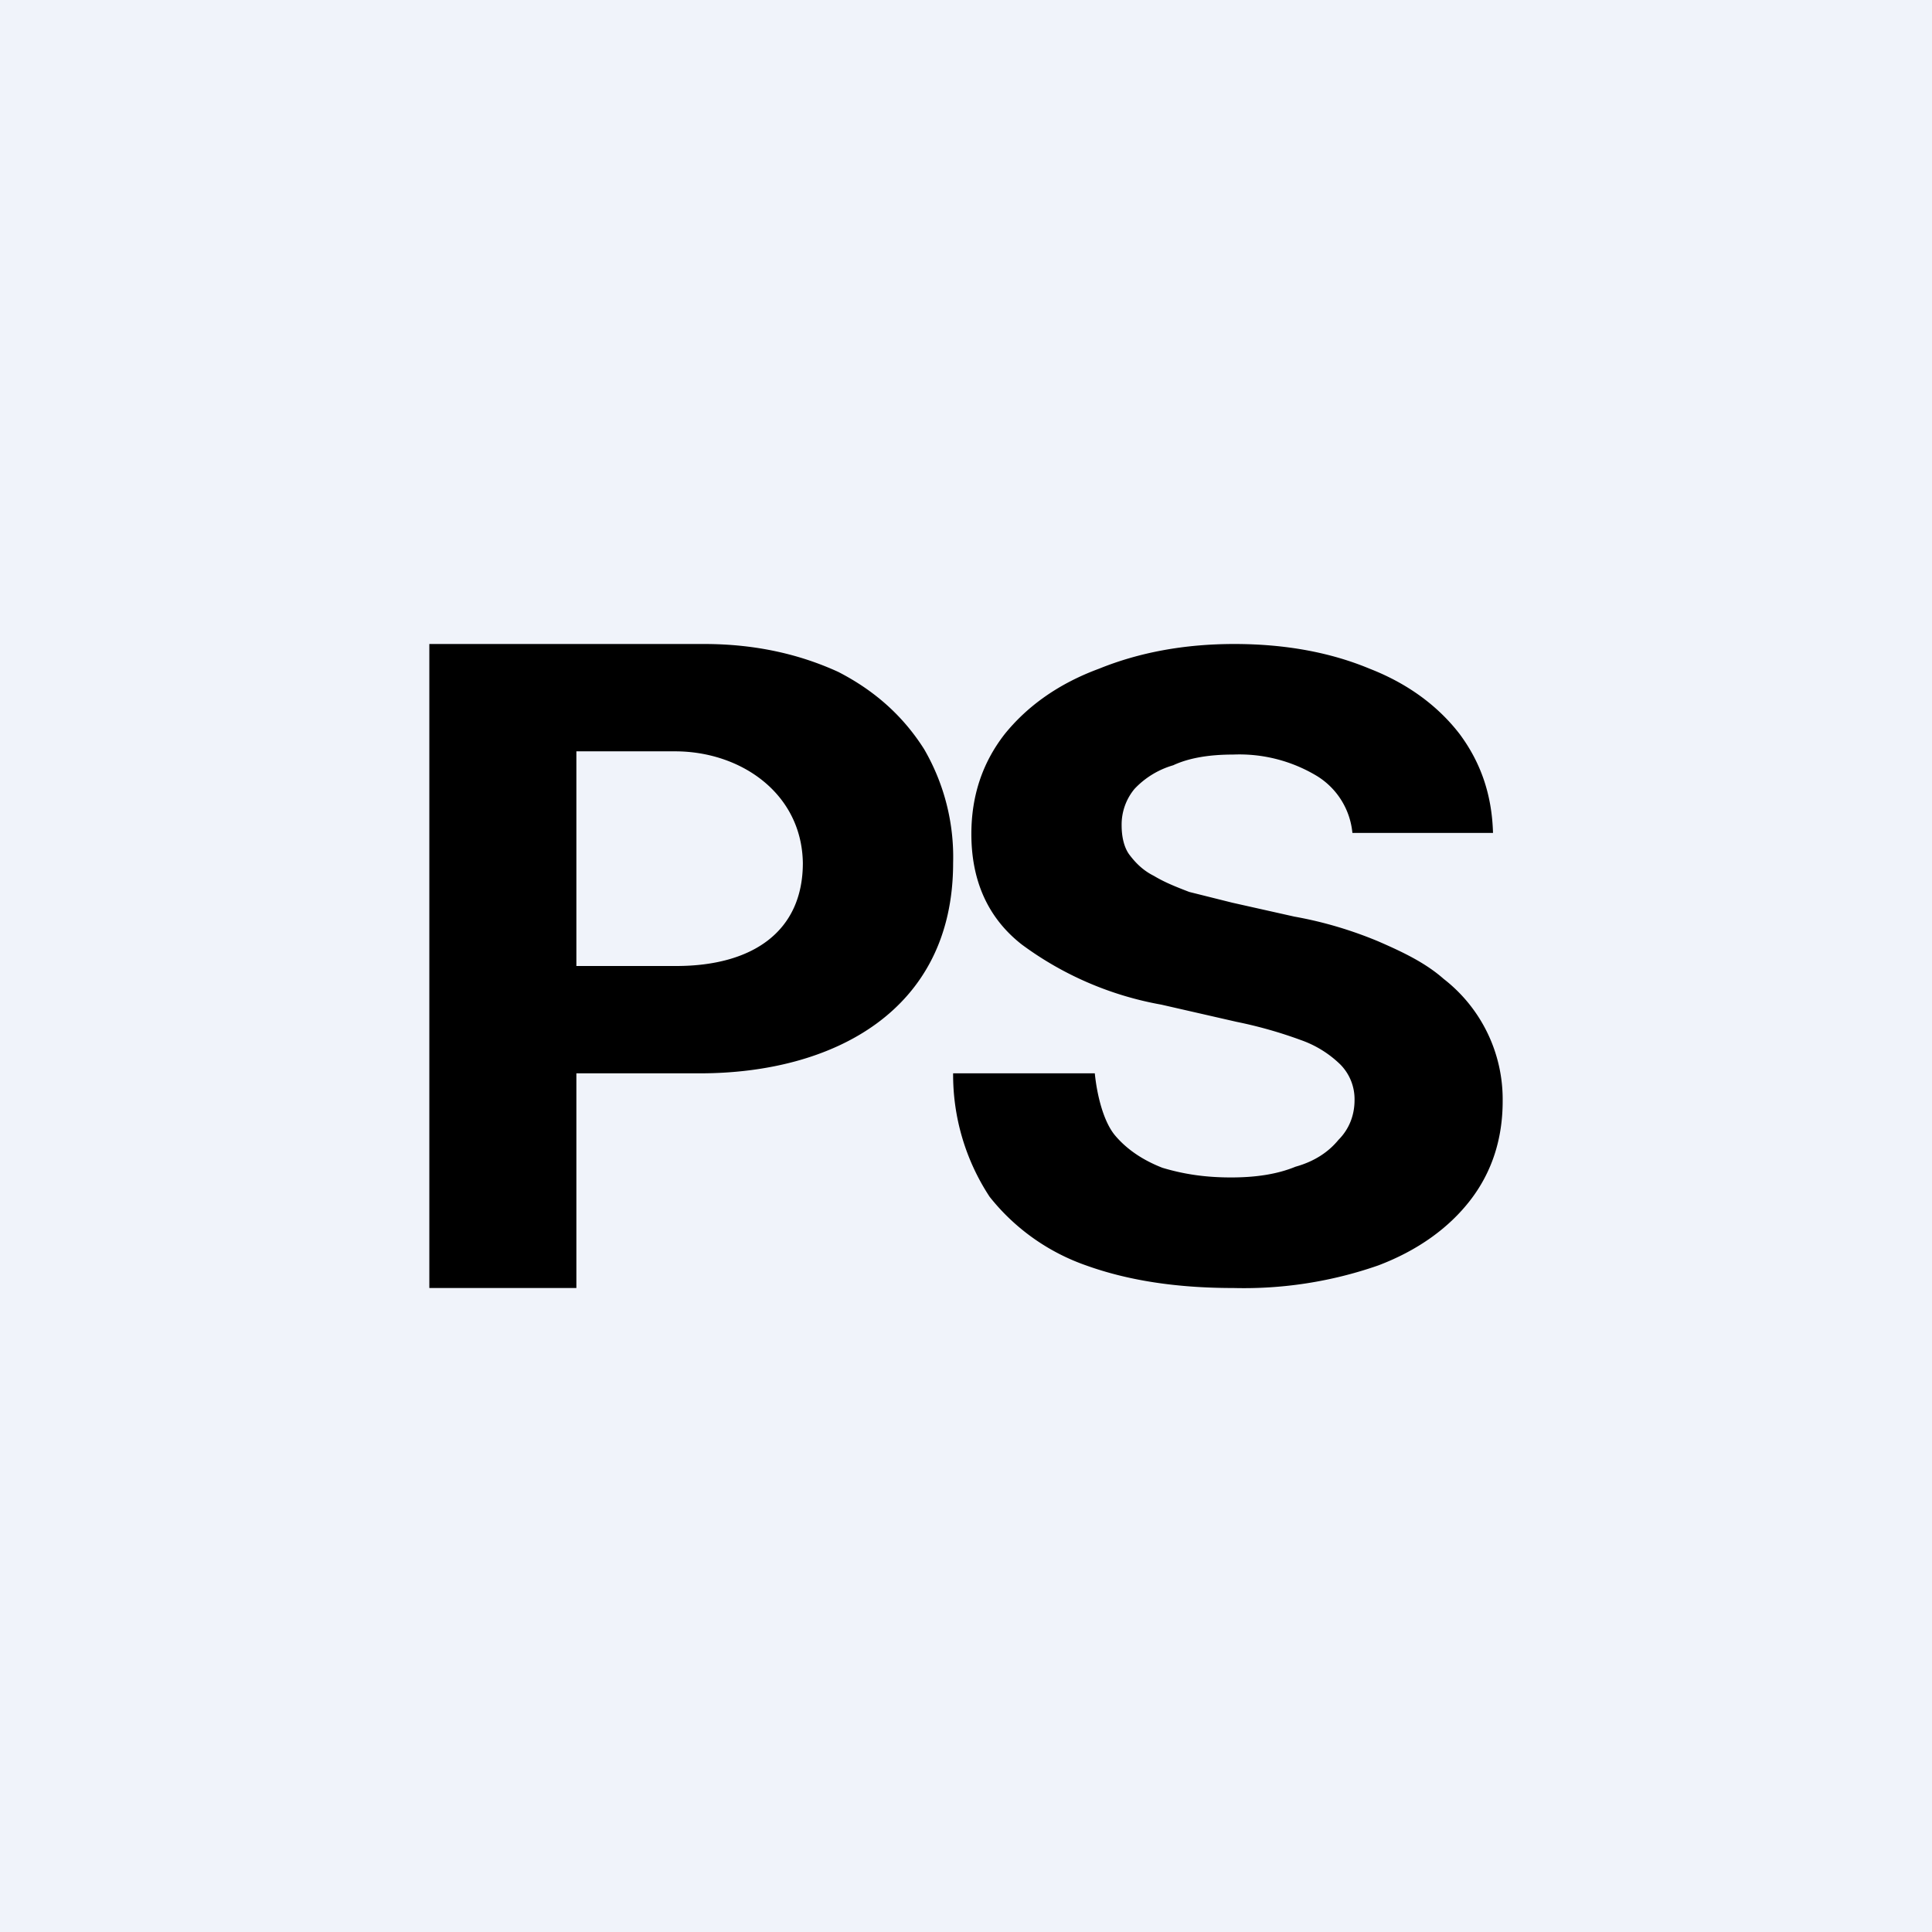
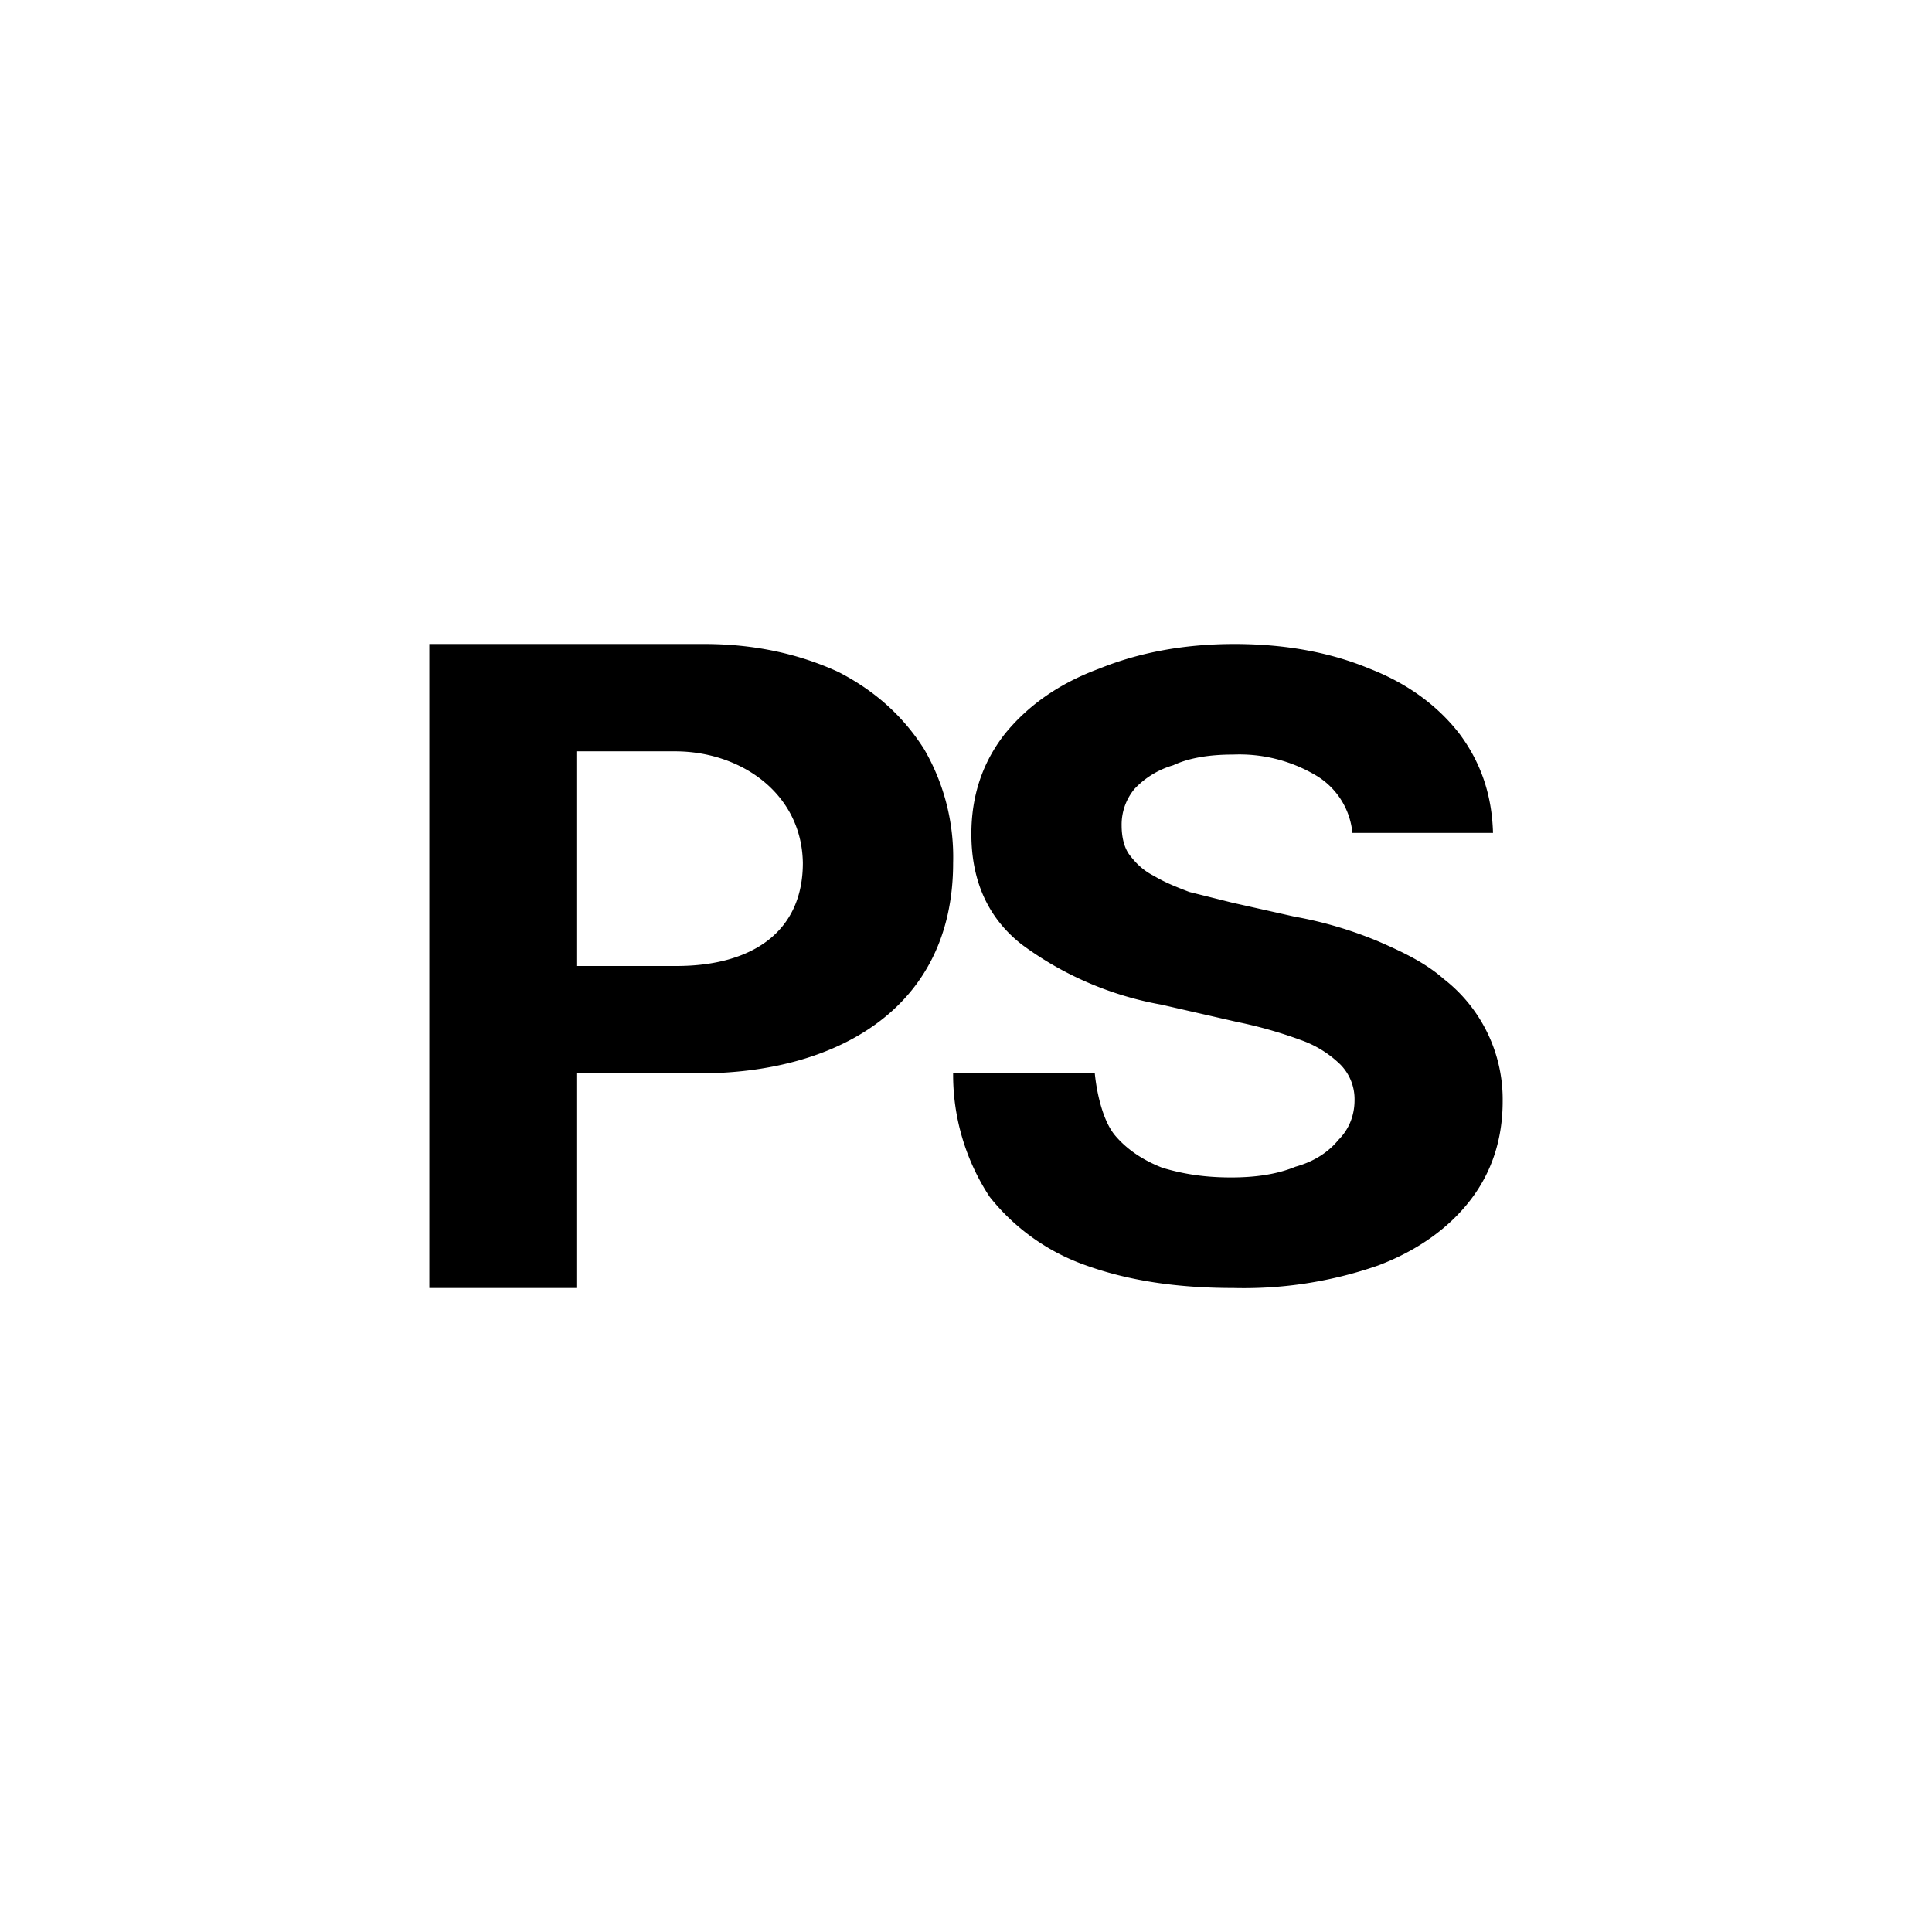
<svg xmlns="http://www.w3.org/2000/svg" width="18" height="18" viewBox="0 0 18 18">
-   <path fill="#F0F3FA" d="M0 0h18v18H0z" />
  <path d="M12.6 7.76a.7.7 0 0 0-.33-.53 1.4 1.4 0 0 0-.78-.2c-.22 0-.41.03-.56.1a.8.8 0 0 0-.36.22.52.52 0 0 0-.12.34c0 .1.02.2.07.27.06.08.13.15.23.2.1.06.2.1.33.15l.4.1.58.13c.28.05.54.13.78.23.23.1.44.2.61.35a1.42 1.42 0 0 1 .55 1.14c0 .35-.1.66-.3.92-.2.26-.49.47-.86.61a3.8 3.8 0 0 1-1.35.21c-.53 0-.98-.07-1.37-.21a1.98 1.98 0 0 1-.9-.64A2.07 2.07 0 0 1 8.88 10h1.32c.02.2.08.45.19.58.11.13.26.23.44.3.2.06.4.09.64.09.23 0 .43-.03.6-.1.18-.05.31-.14.4-.25.1-.1.15-.23.15-.37a.46.46 0 0 0-.13-.33 1 1 0 0 0-.37-.23 4.1 4.1 0 0 0-.6-.17l-.7-.16a3.1 3.1 0 0 1-1.3-.56c-.32-.25-.47-.6-.47-1.03 0-.35.1-.66.31-.93.21-.26.5-.47.88-.61.37-.15.79-.23 1.26-.23.48 0 .9.08 1.26.23.36.14.64.35.84.61.2.27.3.57.31.92H12.6ZM4 12V6h2.56c.49 0 .9.1 1.25.26.35.18.61.42.8.72a2 2 0 0 1 .27 1.06C8.88 9.42 7.76 10 6.52 10H4.9V9h1.4c.71 0 1.18-.32 1.18-.96C7.47 7.39 6.9 7 6.29 7h-.92v5H4Z" />
</svg>